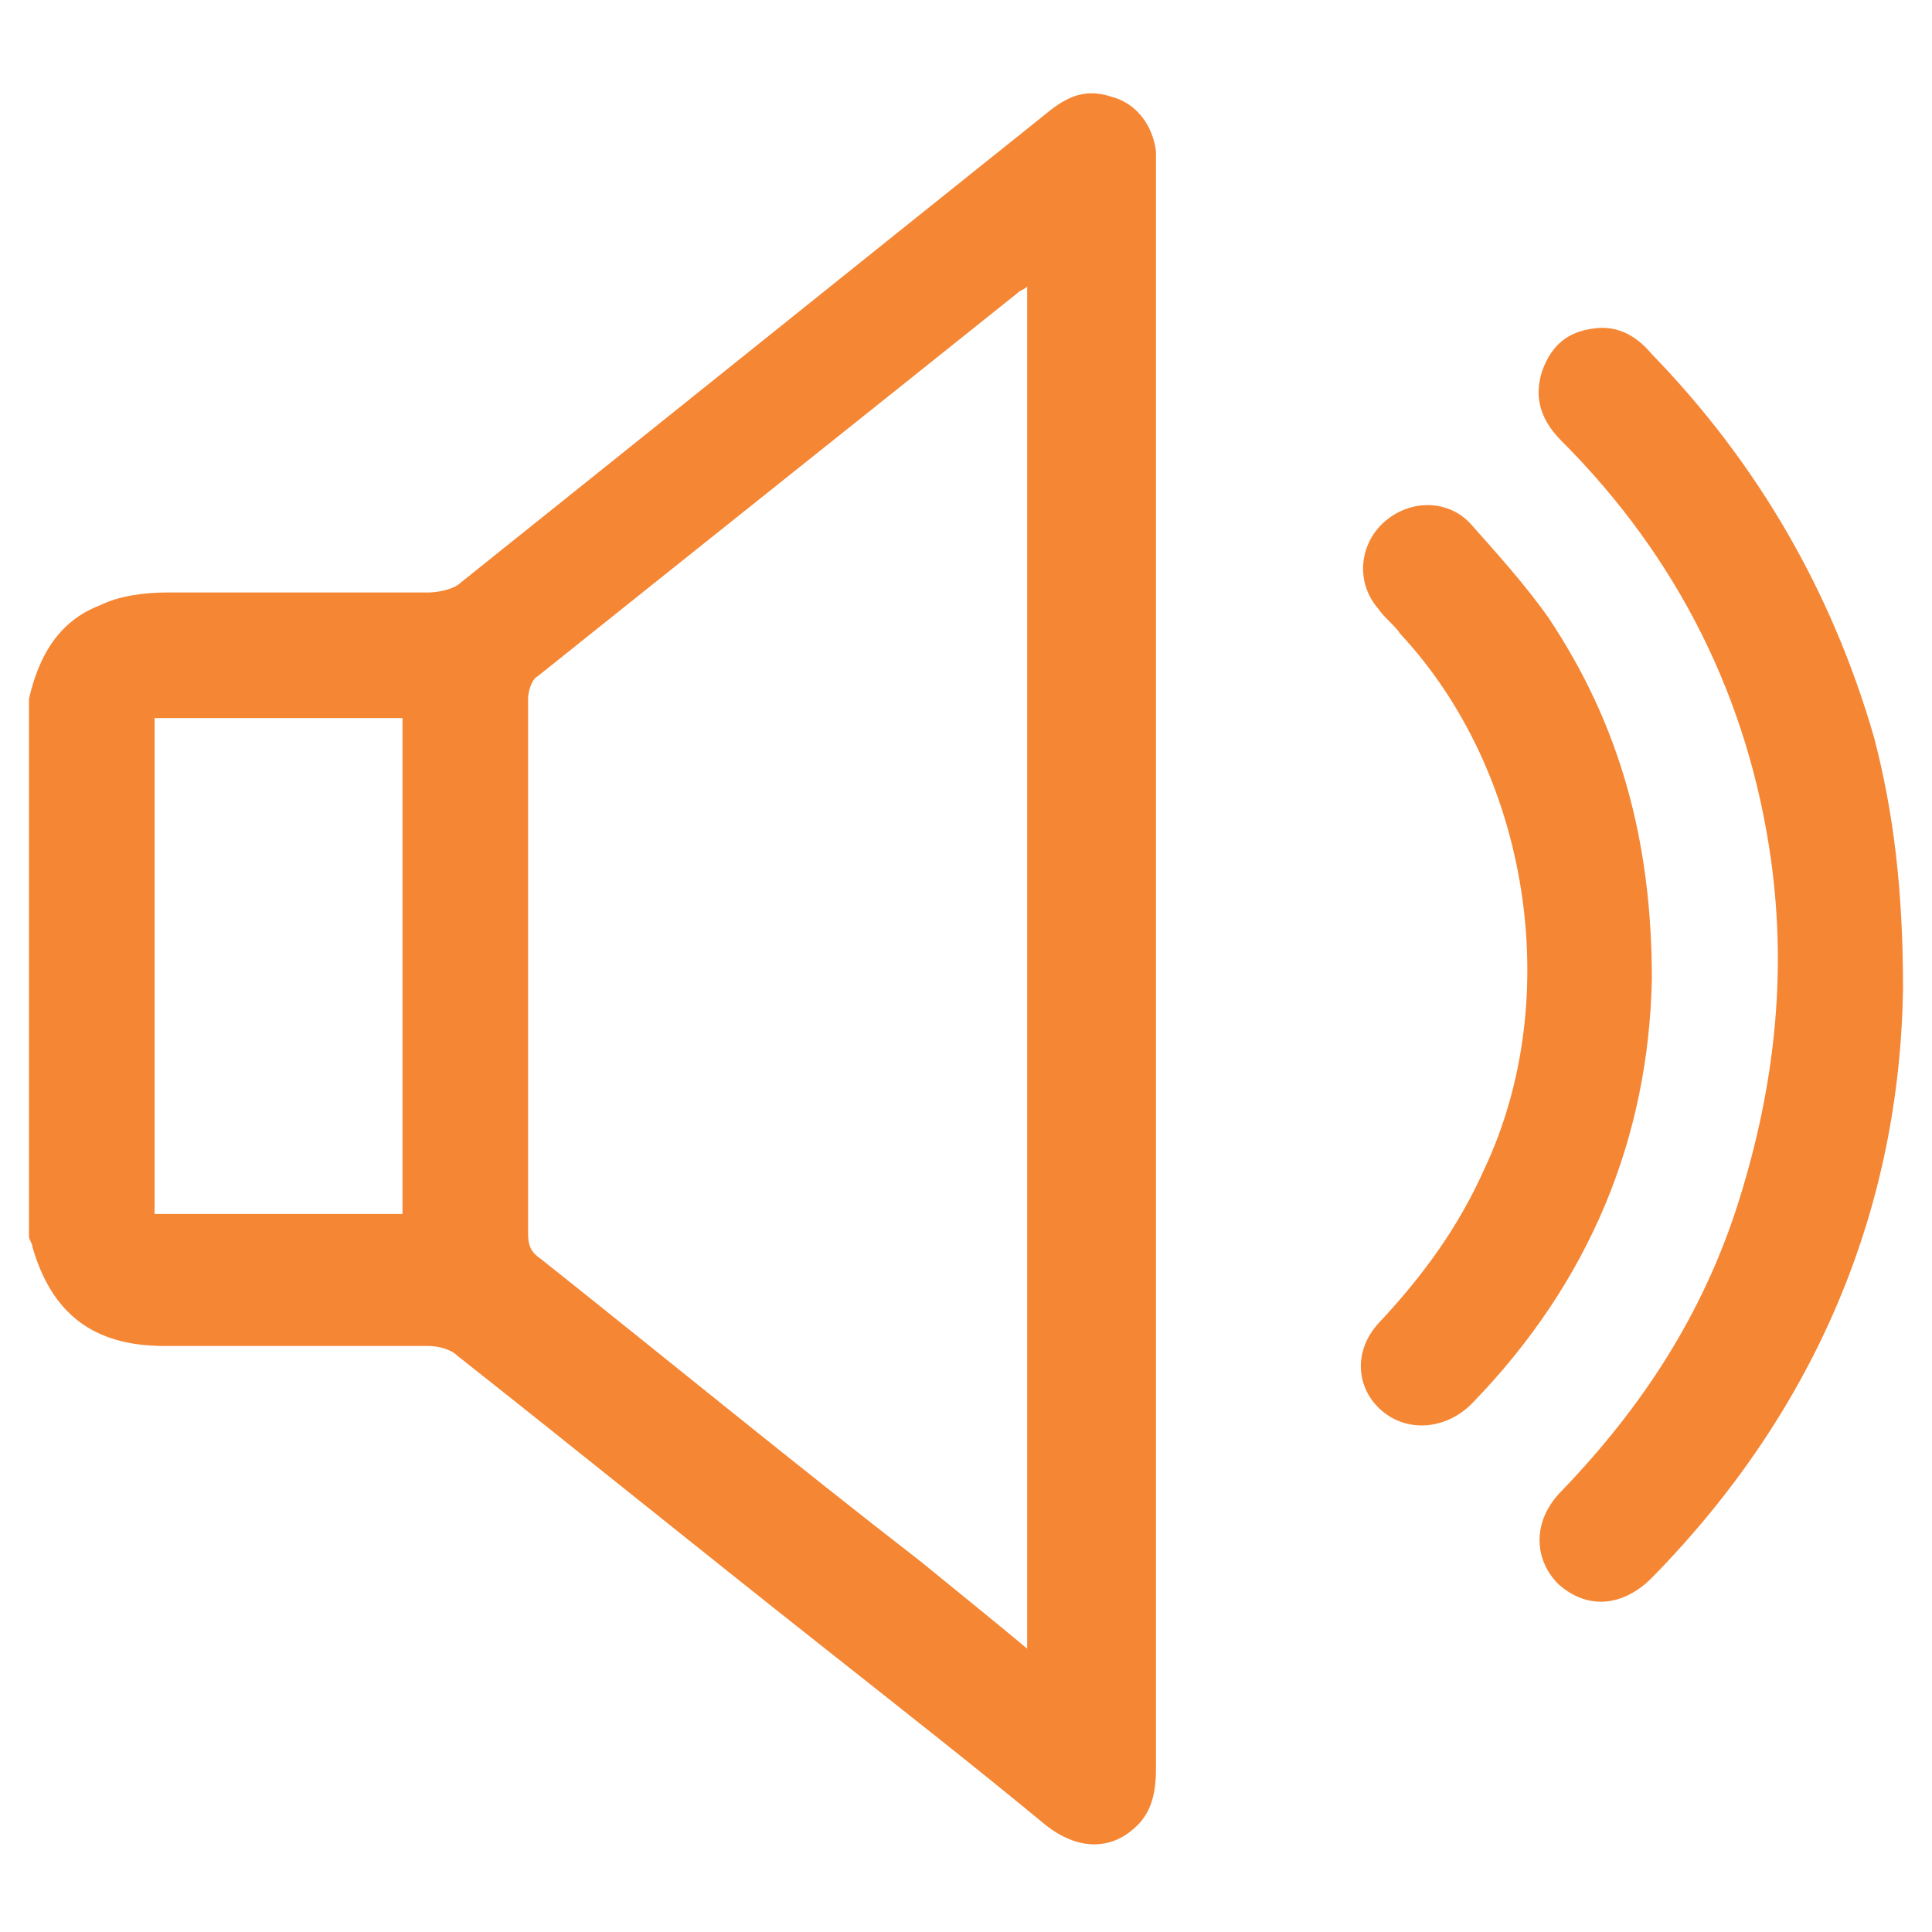
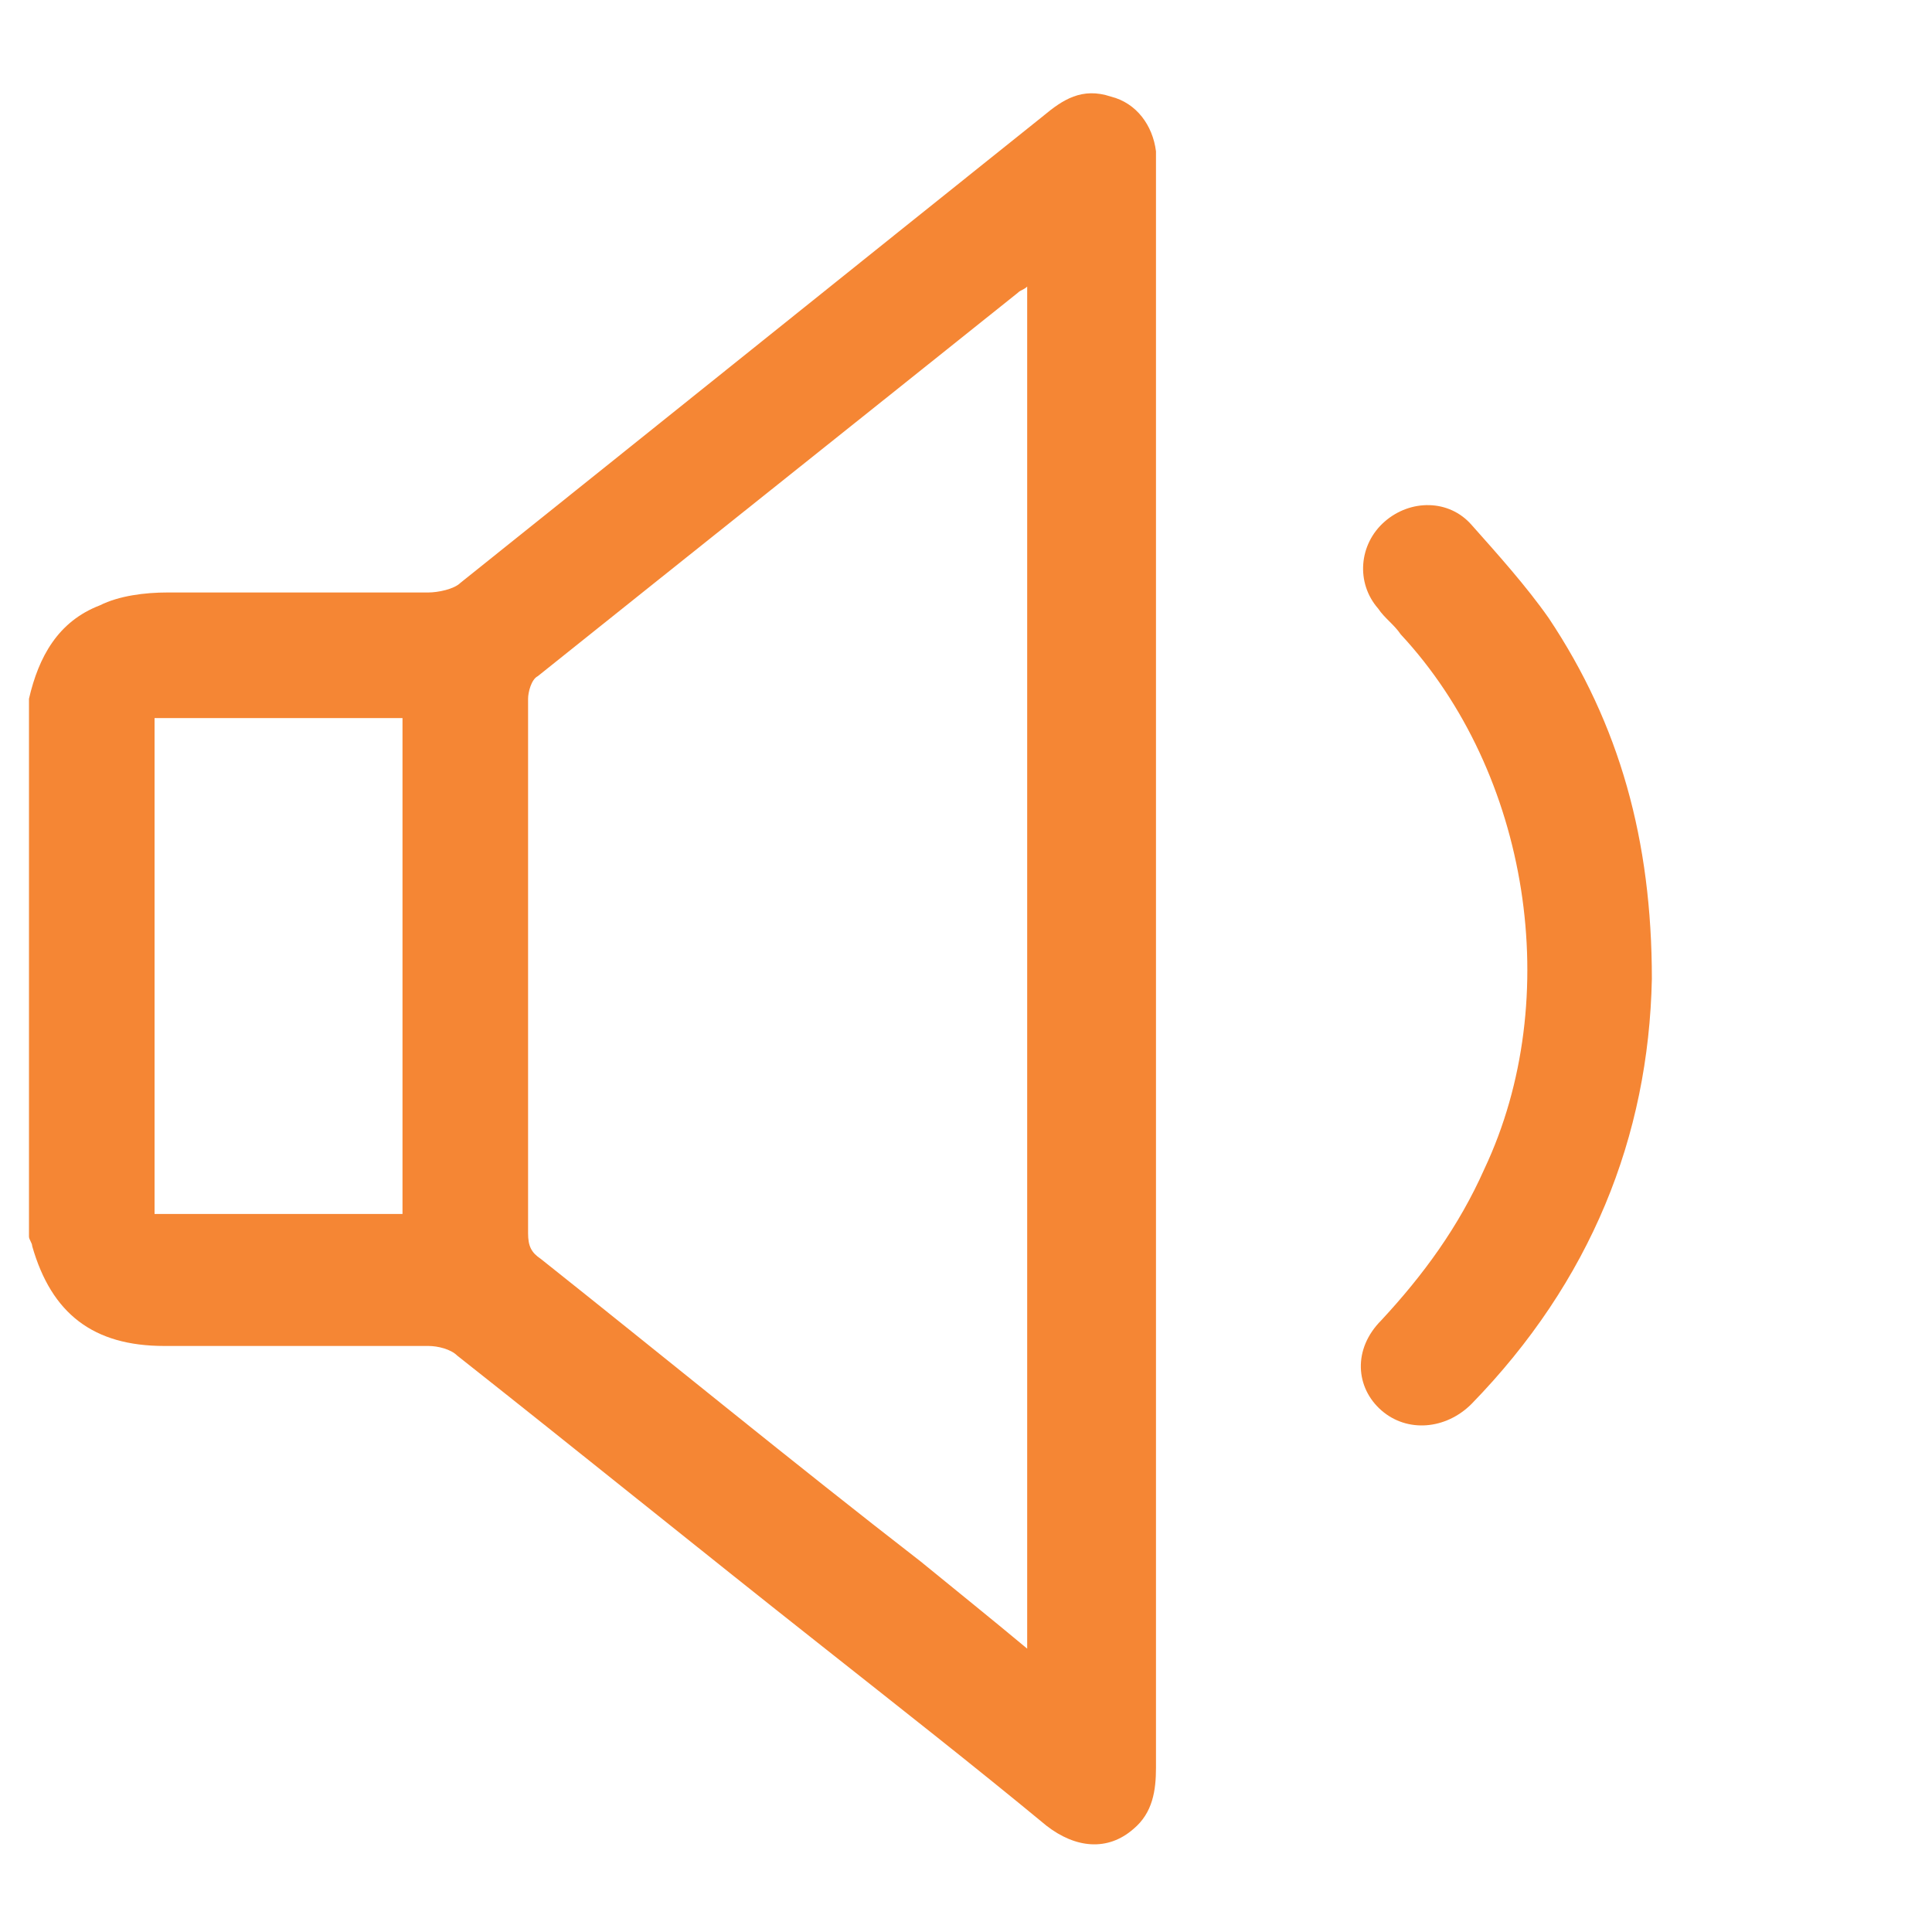
<svg xmlns="http://www.w3.org/2000/svg" version="1.1" id="Layer_1" x="0px" y="0px" viewBox="0 0 60 60" style="enable-background:new 0 0 60 60;" xml:space="preserve">
  <style type="text/css">
	.st0{fill:#F58634;}
</style>
  <g>
    <path class="st0" d="M0.9,21.7c0.3-1.3,0.9-2.4,2.2-2.9c0.6-0.3,1.4-0.4,2.1-0.4c2.7,0,5.4,0,8.1,0c0.3,0,0.8-0.1,1-0.3   c6-4.8,12.1-9.7,18.1-14.5c0.6-0.5,1.2-0.9,2.1-0.6c0.8,0.2,1.3,0.9,1.4,1.7c0,0.2,0,0.4,0,0.6c0,16.5,0,33.1,0,49.6   c0,0.7-0.1,1.4-0.7,1.9c-0.8,0.7-1.8,0.6-2.7-0.1c-2.3-1.9-4.6-3.7-7-5.6c-3.8-3-7.5-6-11.3-9c-0.2-0.2-0.6-0.3-0.9-0.3   c-2.7,0-5.5,0-8.2,0c-2.2,0-3.5-1-4.1-3.1c0-0.1-0.1-0.2-0.1-0.3C0.9,32.8,0.9,27.2,0.9,21.7z M31.9,51.2c0-14.2,0-28.2,0-42.3   C31.8,9,31.7,9,31.6,9.1c-5,4-9.9,7.9-14.9,11.9c-0.2,0.1-0.3,0.5-0.3,0.7c0,5.5,0,11,0,16.6c0,0.4,0.1,0.6,0.4,0.8   c3.9,3.1,7.8,6.3,11.8,9.4C29.7,49.4,30.7,50.2,31.9,51.2z M12.5,22.3c-2.6,0-5.1,0-7.7,0c0,5.2,0,10.3,0,15.4c2.6,0,5.1,0,7.7,0   C12.5,32.6,12.5,27.4,12.5,22.3z" />
-     <path class="st0" d="M59.1,30.7C59,37.4,56.5,43.7,51.3,49c-0.9,0.9-2,1-2.9,0.2c-0.8-0.8-0.8-2,0.1-2.9c2.5-2.6,4.4-5.5,5.5-9   c1.1-3.5,1.5-7,1-10.6c-0.7-5-2.9-9.4-6.5-13c-0.6-0.6-0.9-1.3-0.6-2.2c0.3-0.8,0.8-1.2,1.6-1.3c0.7-0.1,1.3,0.2,1.8,0.8   c3.3,3.4,5.6,7.4,6.9,11.9C58.8,25.2,59.1,27.6,59.1,30.7z" />
    <path class="st0" d="M51.3,30.4c-0.1,4.9-1.9,9.4-5.6,13.2c-0.8,0.8-2,0.9-2.8,0.2c-0.8-0.7-0.9-1.9,0-2.8c1.3-1.4,2.4-2.9,3.2-4.7   c2.5-5.3,1.4-12.3-2.6-16.6c-0.2-0.3-0.5-0.5-0.7-0.8c-0.7-0.8-0.6-2,0.2-2.7c0.8-0.7,2-0.7,2.7,0.1c0.8,0.9,1.7,1.9,2.4,2.9   C50.3,22.5,51.3,26.1,51.3,30.4z" />
  </g>
</svg>